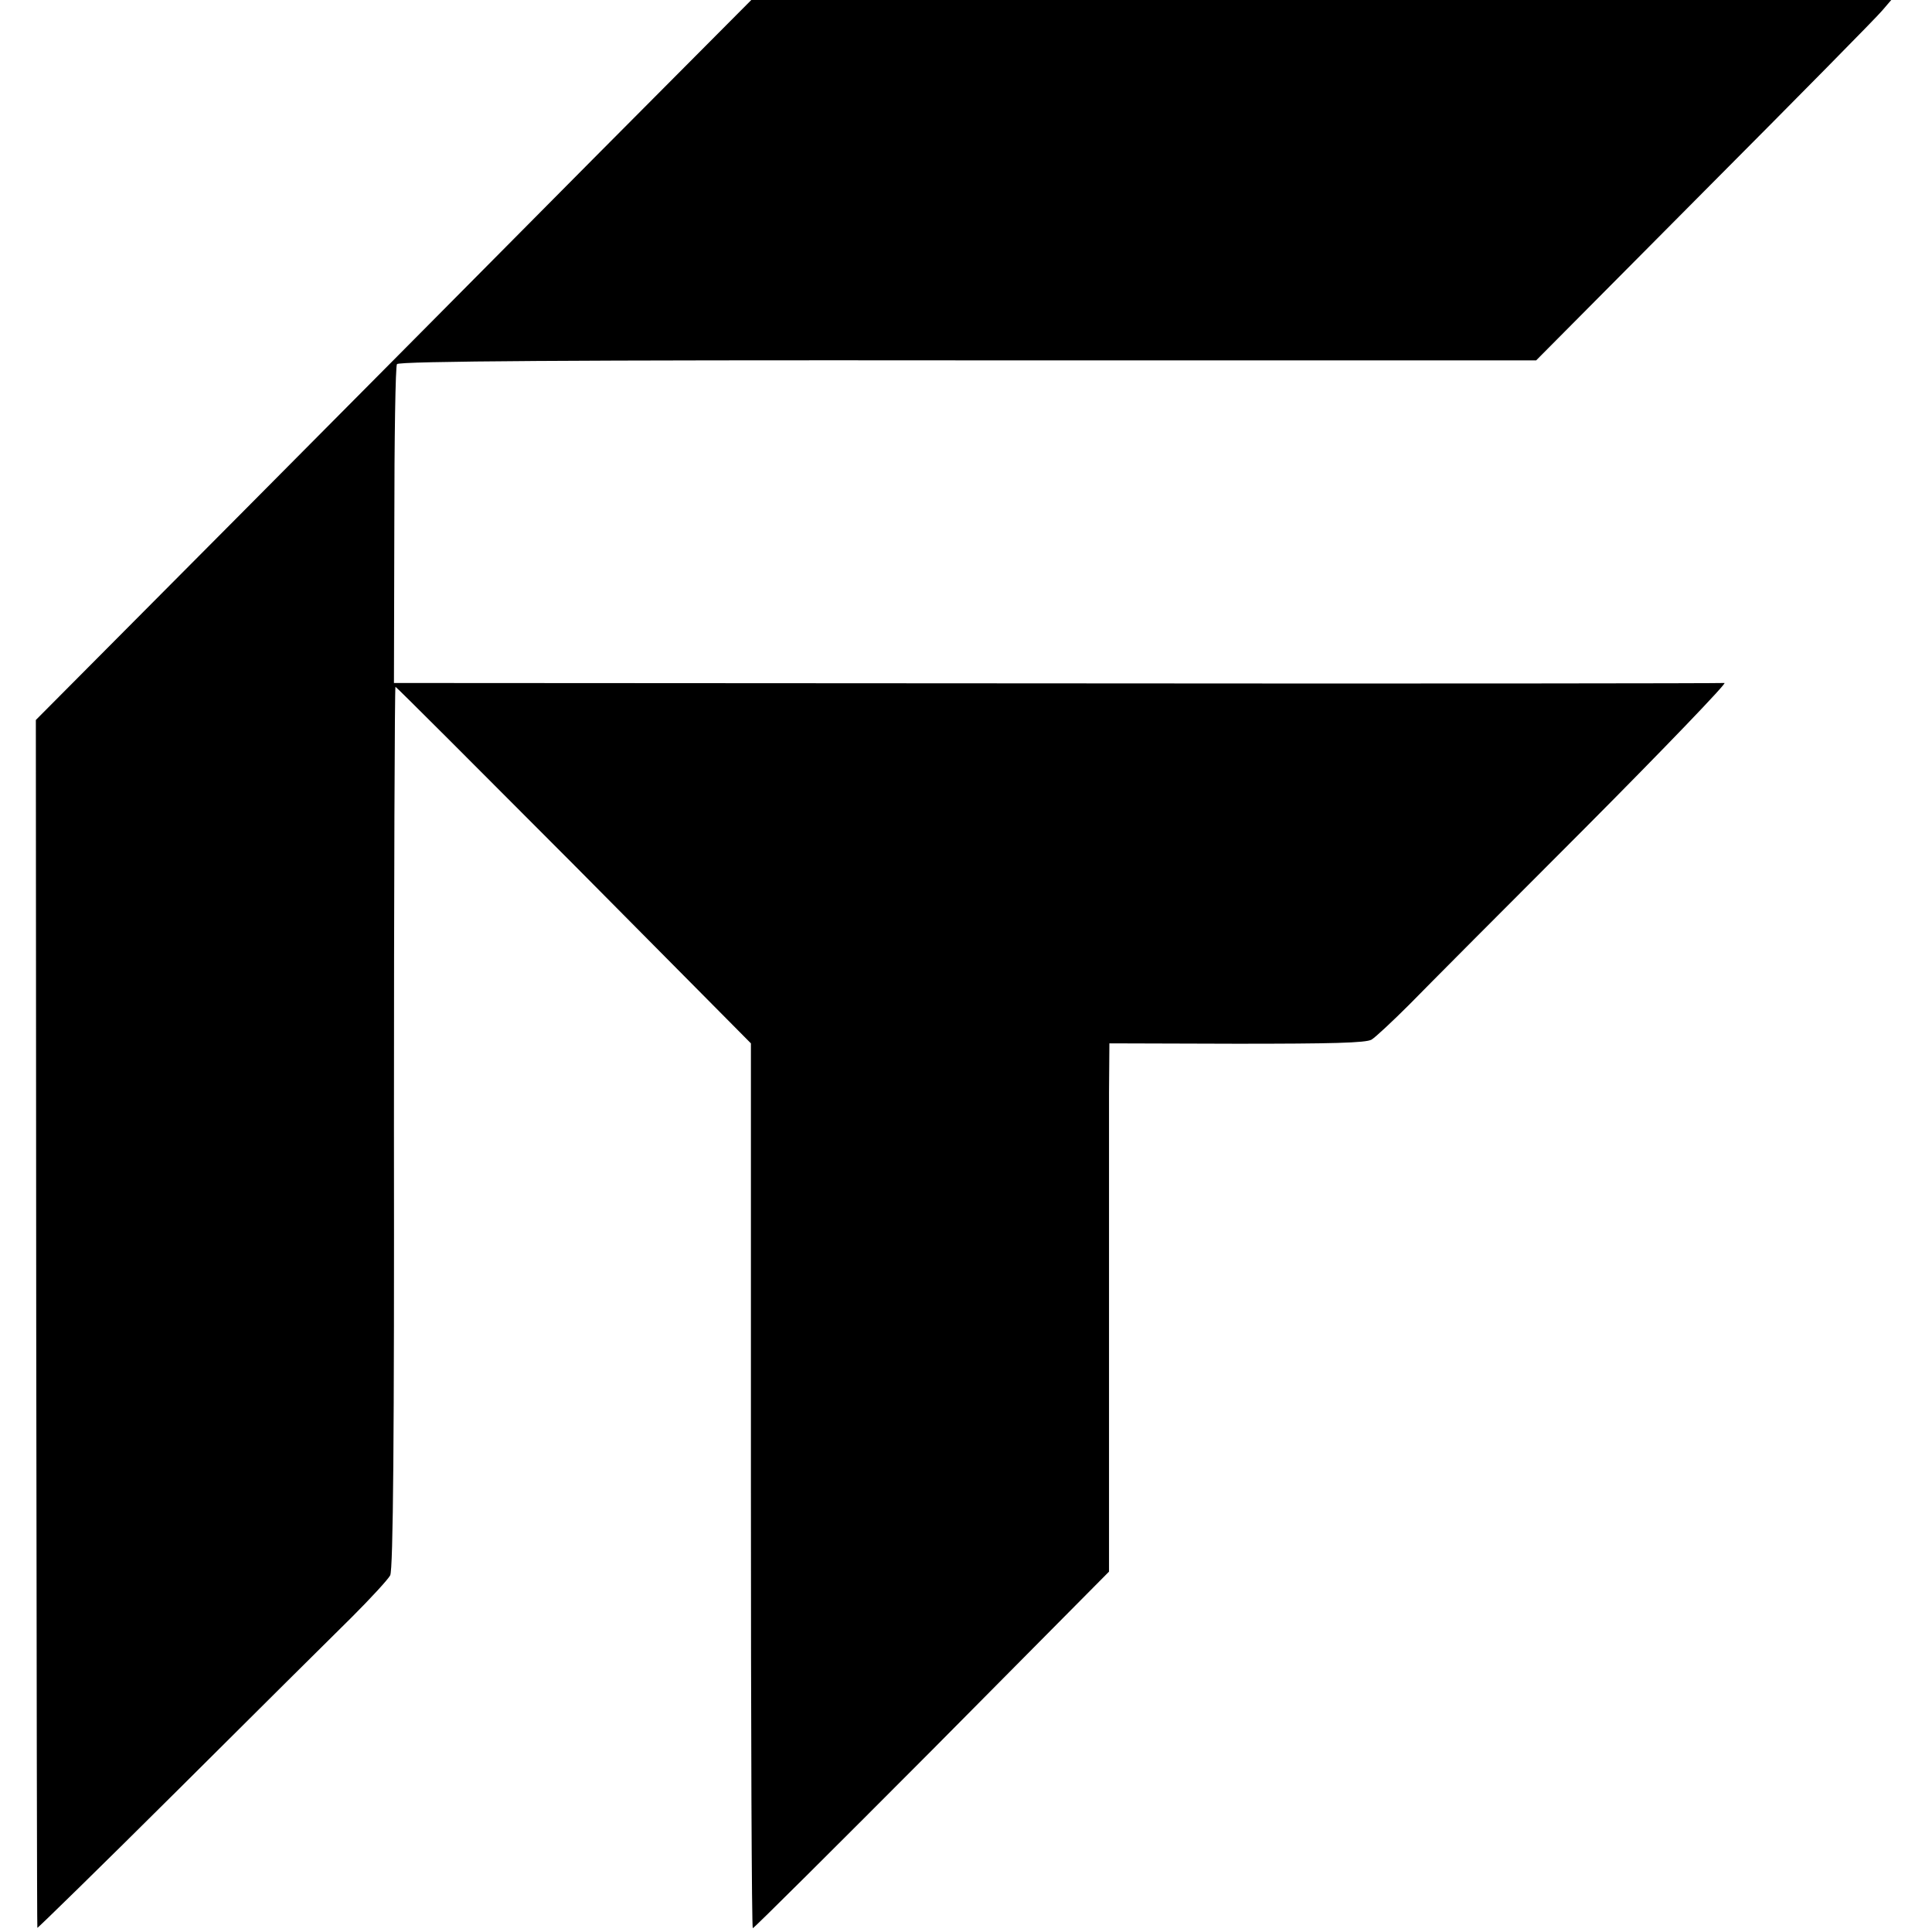
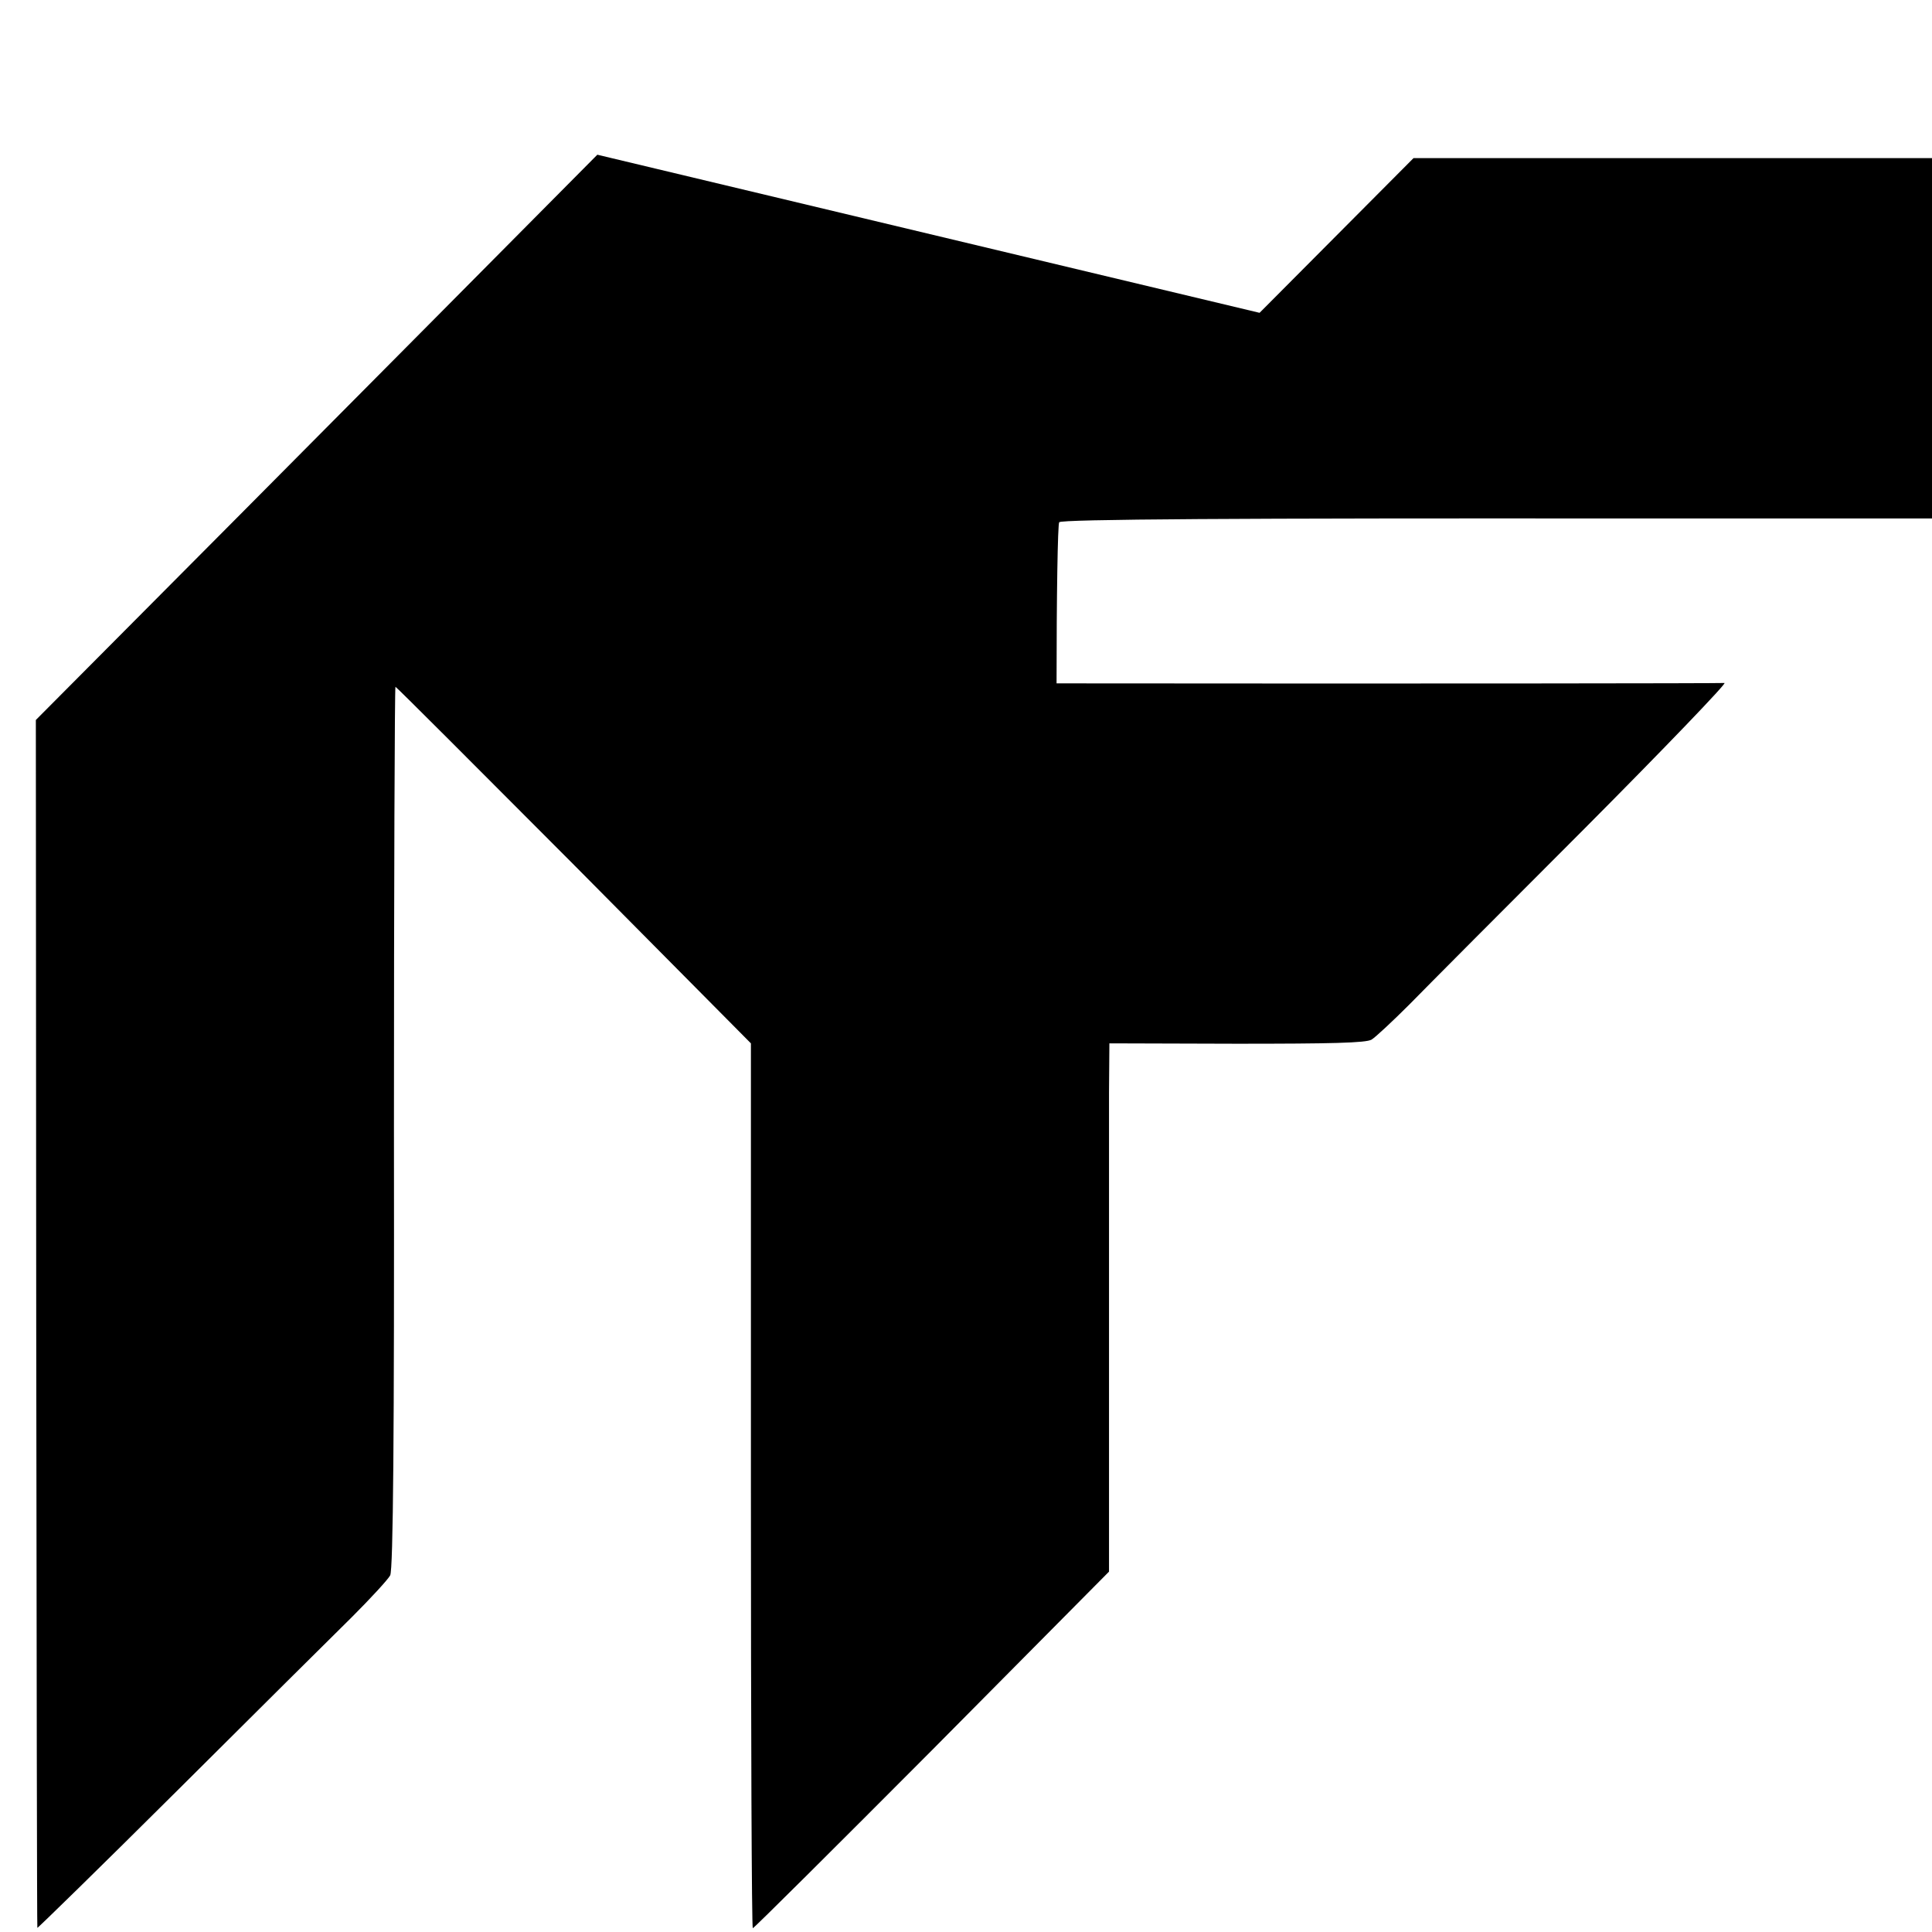
<svg xmlns="http://www.w3.org/2000/svg" version="1.0" width="512pt" height="512pt" viewBox="0 0 512 512" preserveAspectRatio="xMidYMid meet">
  <g transform="translate(0,512) scale(0.1,-0.1)" fill="#000000" stroke="none">
-     <path d="M1583 4710 c-224 -226 -651 -656 -948 -955 l-540 -543 1 -1599 c1 -879 2 -1600 3 -1602 0 -2 168 162 372 365 204 203 412 410 462 459 50 50 95 99 101 110 8 15 11 372 10 1188 0 642 2 1167 4 1167 2 0 215 -213 473 -472 l469 -473 0 -1172 c0 -645 2 -1173 5 -1173 3 0 217 213 475 472 l469 473 0 570 c0 313 0 629 0 700 l1 130 338 -1 c248 0 342 2 357 11 11 7 56 49 100 93 44 45 253 255 465 467 212 213 378 386 370 385 -8 -1 -805 -2 -1770 -1 l-1756 1 1 418 c0 229 3 422 7 427 4 8 478 11 1513 10 l1506 0 447 450 c246 247 458 462 470 477 l24 28 -1511 0 -1510 0 -408 -410z" />
+     <path d="M1583 4710 c-224 -226 -651 -656 -948 -955 l-540 -543 1 -1599 c1 -879 2 -1600 3 -1602 0 -2 168 162 372 365 204 203 412 410 462 459 50 50 95 99 101 110 8 15 11 372 10 1188 0 642 2 1167 4 1167 2 0 215 -213 473 -472 l469 -473 0 -1172 c0 -645 2 -1173 5 -1173 3 0 217 213 475 472 l469 473 0 570 c0 313 0 629 0 700 l1 130 338 -1 c248 0 342 2 357 11 11 7 56 49 100 93 44 45 253 255 465 467 212 213 378 386 370 385 -8 -1 -805 -2 -1770 -1 c0 229 3 422 7 427 4 8 478 11 1513 10 l1506 0 447 450 c246 247 458 462 470 477 l24 28 -1511 0 -1510 0 -408 -410z" />
  </g>
</svg>